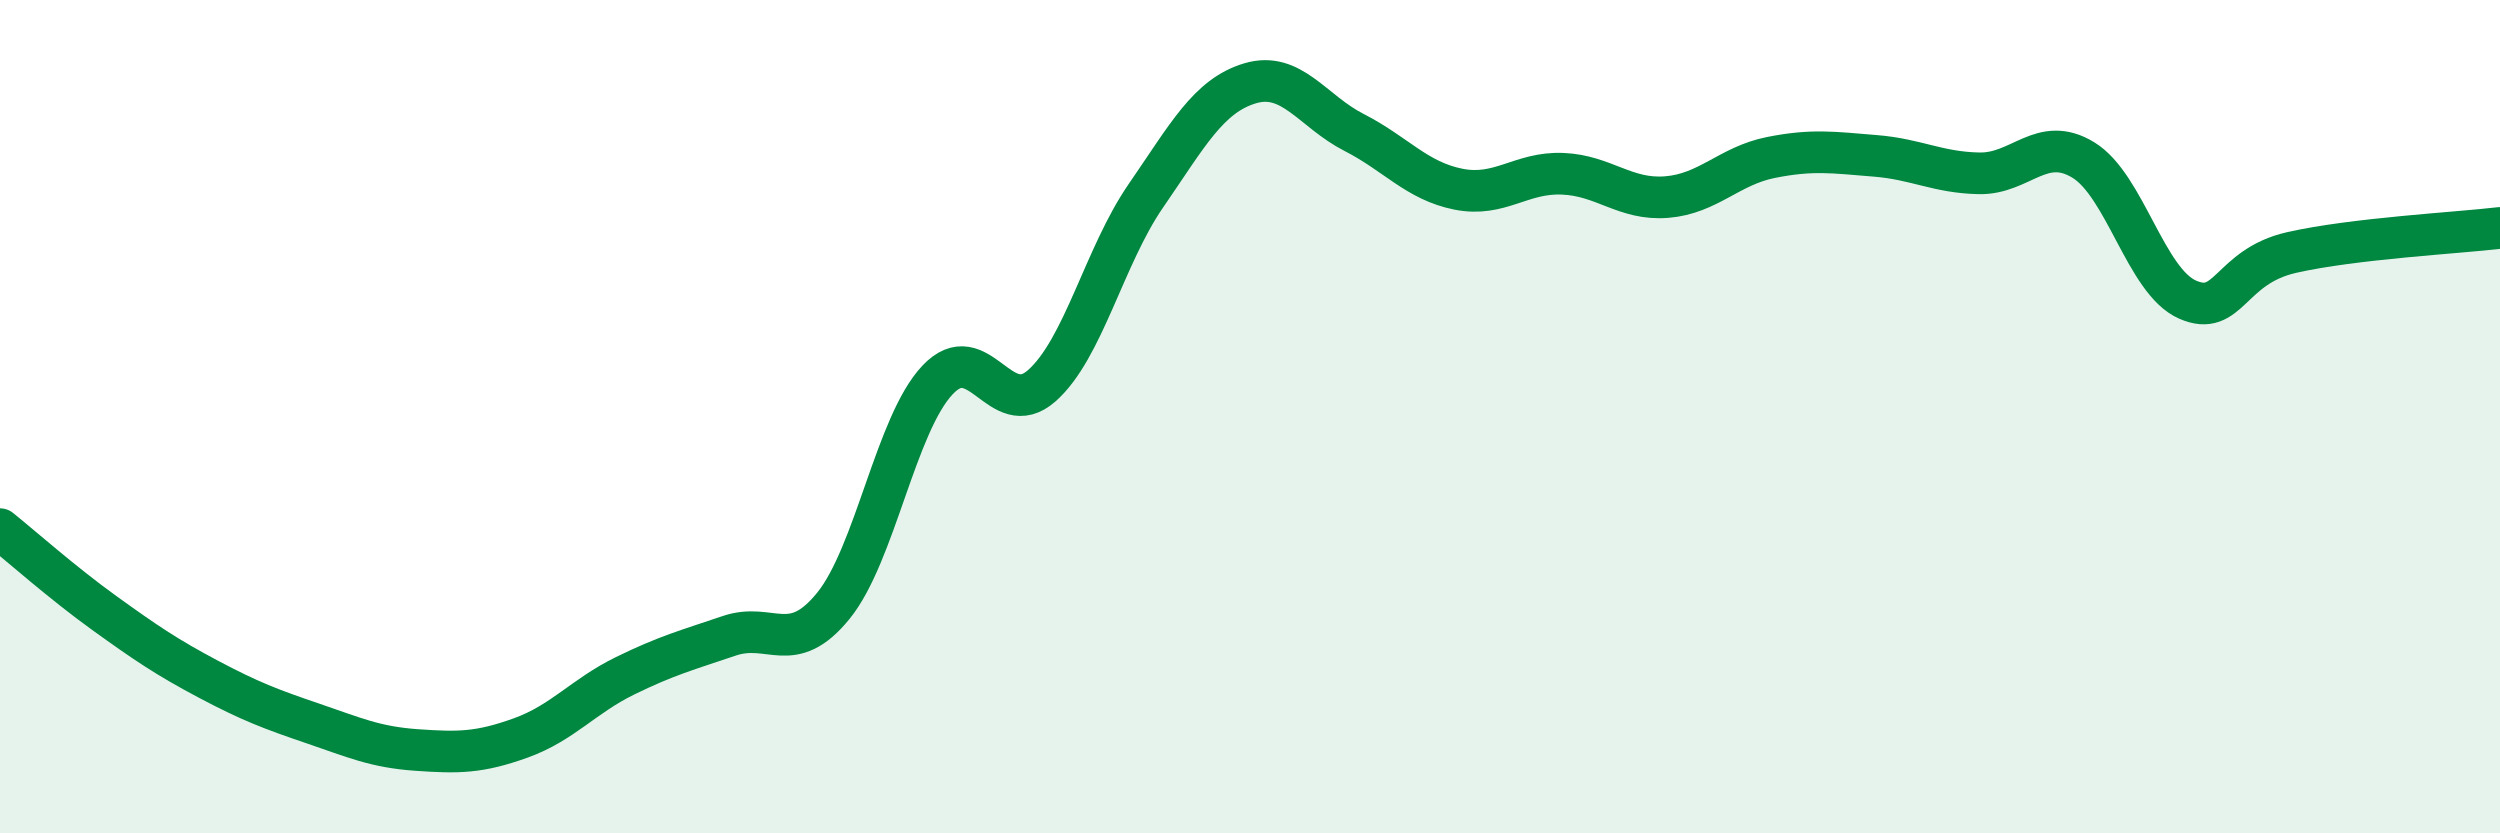
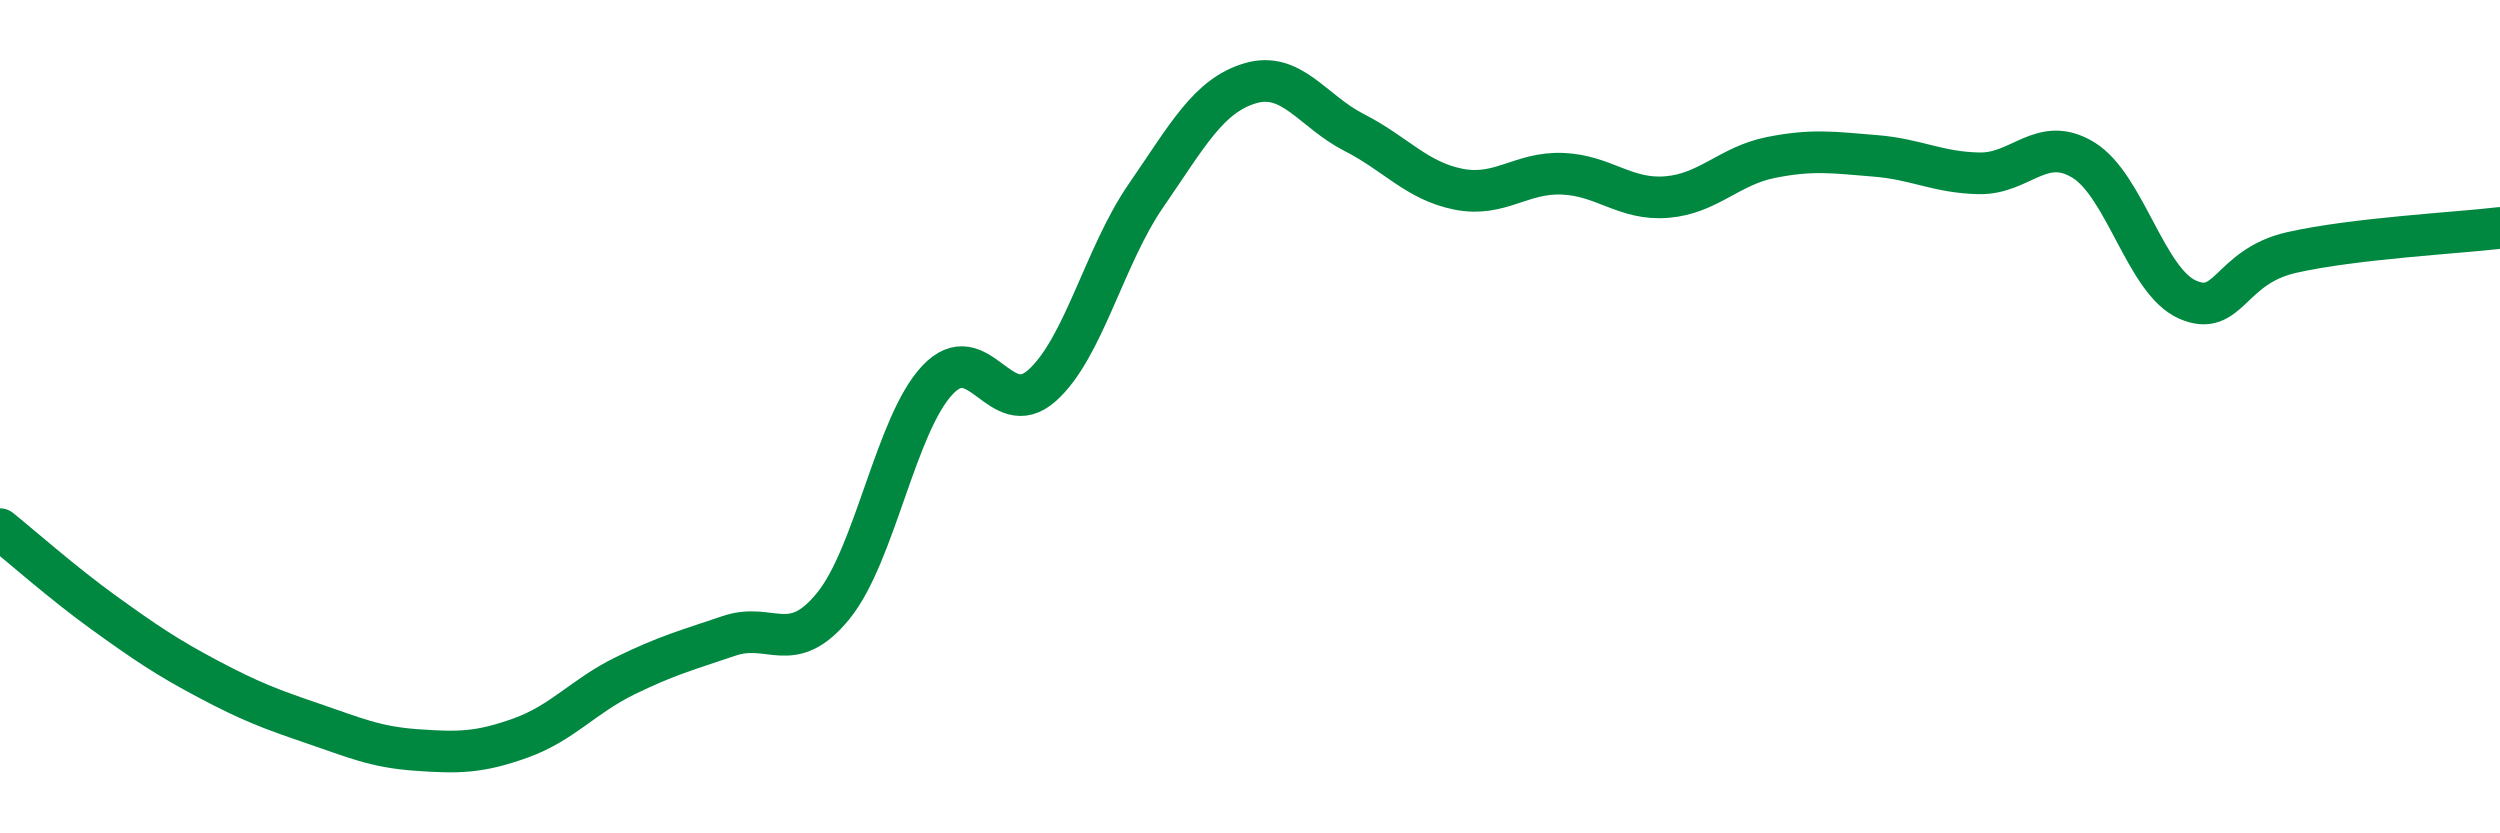
<svg xmlns="http://www.w3.org/2000/svg" width="60" height="20" viewBox="0 0 60 20">
-   <path d="M 0,12.7 C 0.5,13.1 1.5,13.99 2.5,14.71 C 3.5,15.43 4,15.77 5,16.3 C 6,16.83 6.5,17.02 7.5,17.36 C 8.5,17.7 9,17.93 10,18 C 11,18.07 11.5,18.07 12.5,17.71 C 13.5,17.35 14,16.71 15,16.22 C 16,15.73 16.5,15.6 17.5,15.26 C 18.5,14.92 19,15.77 20,14.54 C 21,13.31 21.5,10.18 22.5,9.12 C 23.5,8.06 24,10.14 25,9.26 C 26,8.38 26.5,6.15 27.5,4.7 C 28.5,3.25 29,2.3 30,2 C 31,1.7 31.5,2.67 32.5,3.18 C 33.5,3.69 34,4.34 35,4.54 C 36,4.74 36.5,4.13 37.5,4.17 C 38.5,4.21 39,4.81 40,4.73 C 41,4.65 41.5,3.98 42.5,3.78 C 43.5,3.58 44,3.66 45,3.74 C 46,3.82 46.5,4.14 47.5,4.16 C 48.5,4.18 49,3.23 50,3.84 C 51,4.45 51.5,6.75 52.5,7.19 C 53.5,7.63 53.5,6.4 55,6.06 C 56.5,5.72 59,5.59 60,5.47L60 20L0 20Z" fill="#008740" opacity="0.1" stroke-linecap="round" stroke-linejoin="round" />
  <path d="M 0,12.7 C 0.5,13.1 1.5,13.99 2.5,14.71 C 3.5,15.43 4,15.77 5,16.3 C 6,16.83 6.5,17.02 7.5,17.36 C 8.5,17.7 9,17.93 10,18 C 11,18.07 11.5,18.07 12.5,17.71 C 13.5,17.35 14,16.71 15,16.22 C 16,15.73 16.5,15.6 17.5,15.26 C 18.5,14.92 19,15.77 20,14.54 C 21,13.31 21.5,10.18 22.5,9.12 C 23.5,8.06 24,10.14 25,9.26 C 26,8.38 26.5,6.15 27.5,4.7 C 28.5,3.25 29,2.3 30,2 C 31,1.7 31.5,2.67 32.5,3.18 C 33.5,3.69 34,4.34 35,4.54 C 36,4.74 36.5,4.13 37.5,4.17 C 38.5,4.21 39,4.81 40,4.73 C 41,4.65 41.5,3.98 42.5,3.78 C 43.5,3.58 44,3.66 45,3.74 C 46,3.82 46.5,4.14 47.5,4.16 C 48.5,4.18 49,3.23 50,3.84 C 51,4.45 51.5,6.75 52.5,7.19 C 53.5,7.63 53.5,6.4 55,6.06 C 56.5,5.72 59,5.59 60,5.47" stroke="#008740" stroke-width="1" fill="none" stroke-linecap="round" stroke-linejoin="round" />
</svg>